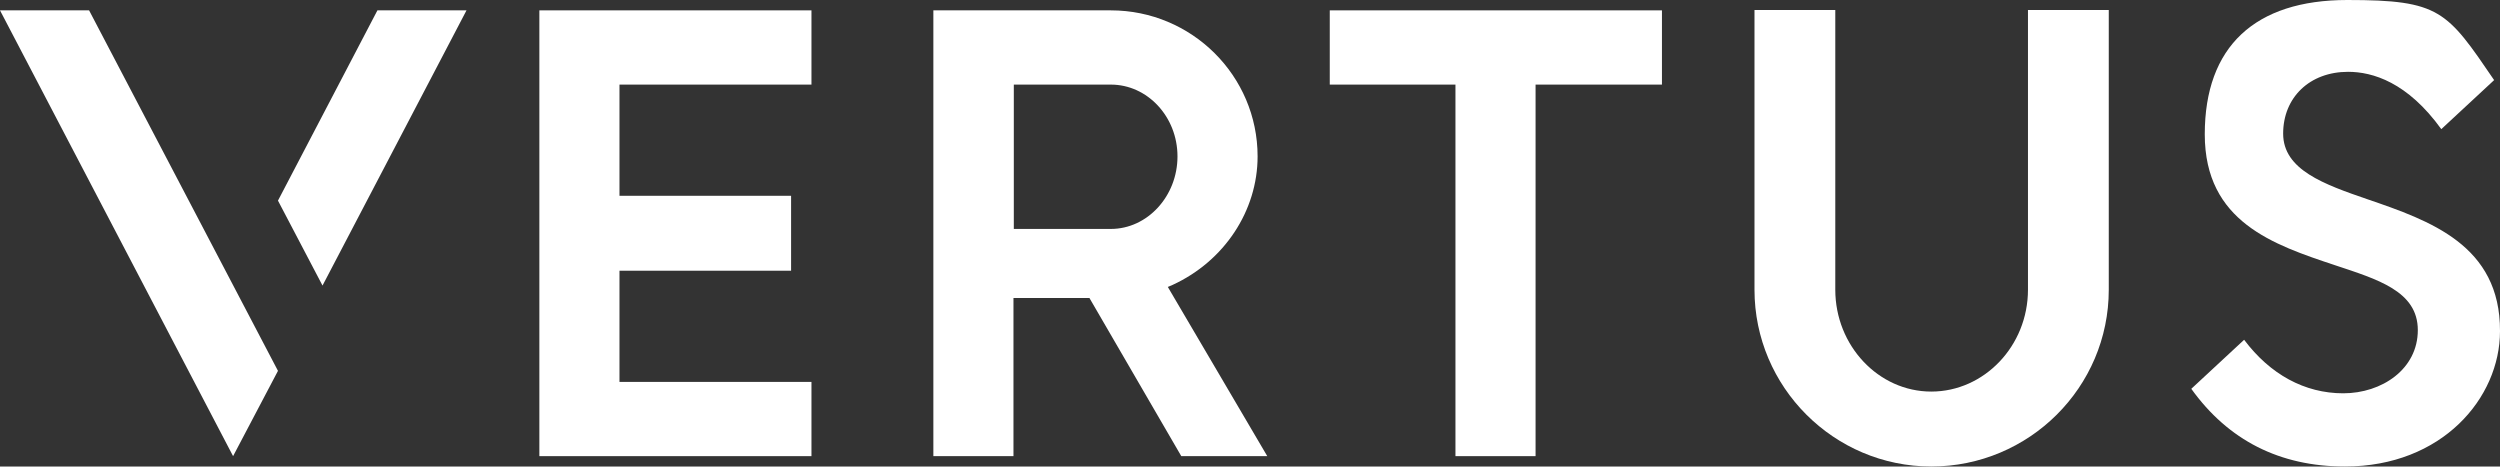
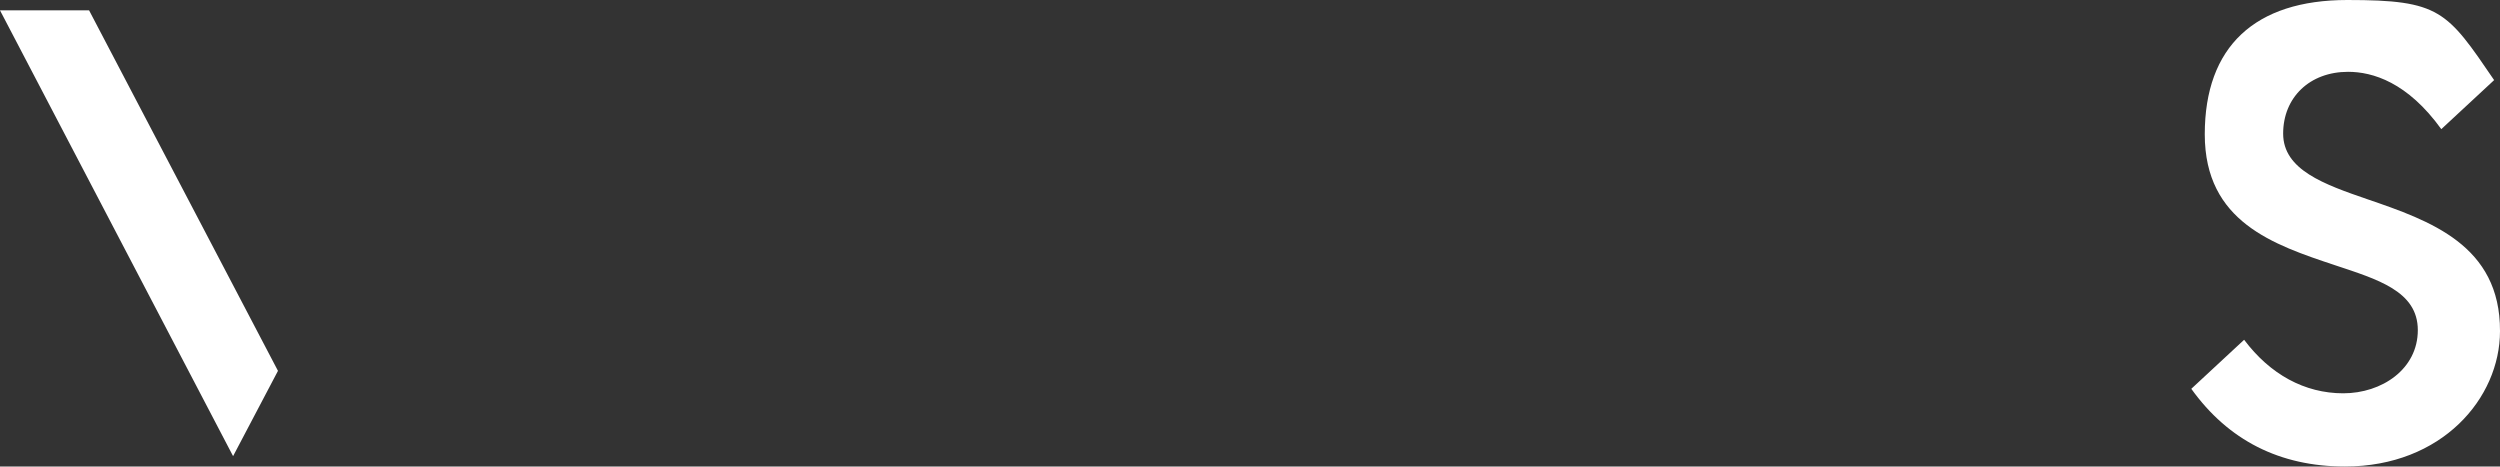
<svg xmlns="http://www.w3.org/2000/svg" id="Layer_1" width="724" height="135.1" viewBox="0 0 724 135.1">
  <rect x="0" y="0" width="724" height="135.1" fill="#333333" stroke="none" />
  <defs>
    <style>.cls-1{fill:#fff;}</style>
  </defs>
  <g id="Layer_11">
-     <path class="cls-1" d="M338.2,83.1l1.4-.6c15-6.9,24.6-21.5,24.6-37.2,0-23.4-19.1-42.3-42.5-42.3h-51.4v129.1h23.2v-45.8h22l26.6,45.8h24.9l-28.8-49h0ZM321.7,66.3h-28.1V24.5h28.1c10.6,0,19.3,9.3,19.3,20.8s-8.7,21-19.3,21Z" />
-     <polygon class="cls-1" points="179.4 110.6 179.4 110.6 179.4 78.4 229.1 78.4 229.1 56.7 179.4 56.7 179.4 24.5 179.4 24.5 235 24.5 235 3 156.2 3 156.2 132.1 235 132.1 235 110.6 179.4 110.6" />
-     <polygon class="cls-1" points="421.5 132.1 444.7 132.1 444.7 24.5 481.3 24.5 481.3 3 385.1 3 385.1 24.5 421.5 24.5 421.5 132.1" />
-     <path class="cls-1" d="M559.3,135.1c-28.2,0-51.2-23-51.2-51.2V2.9h23.4v81c0,16.2,12.5,29.5,27.8,29.5s28-13.2,28-29.5V2.9h23.4v81c0,28.3-23.1,51.2-51.4,51.2Z" />
    <path class="cls-1" d="M679.1,135.1c-18.9,0-33.8-7.6-44.5-22.5l15.3-14.2c7.5,10,17.5,15.5,28.7,15.5s21.6-7,21.6-18.3-11.7-14.7-24-18.8c-17.7-5.9-37.7-12.5-37.7-37.9S653,0,679.8,0s28.8,3.1,42.5,23.2l-15.3,14.2c-9.8-13.6-19.9-16.6-27-16.6-11.1,0-18.8,7.4-18.8,17.9s11.9,14.7,24.4,19c18.1,6.2,38.5,13.3,38.4,38.2,0,19.4-16.8,39.2-44.9,39.2h0Z" />
-     <polygon class="cls-1" points="109.3 3 80.5 58.1 93.4 82.7 135.1 3 109.3 3" />
    <polygon class="cls-1" points="0 3 67.5 132.1 80.5 107.4 25.8 3 0 3" />
  </g>
</svg>